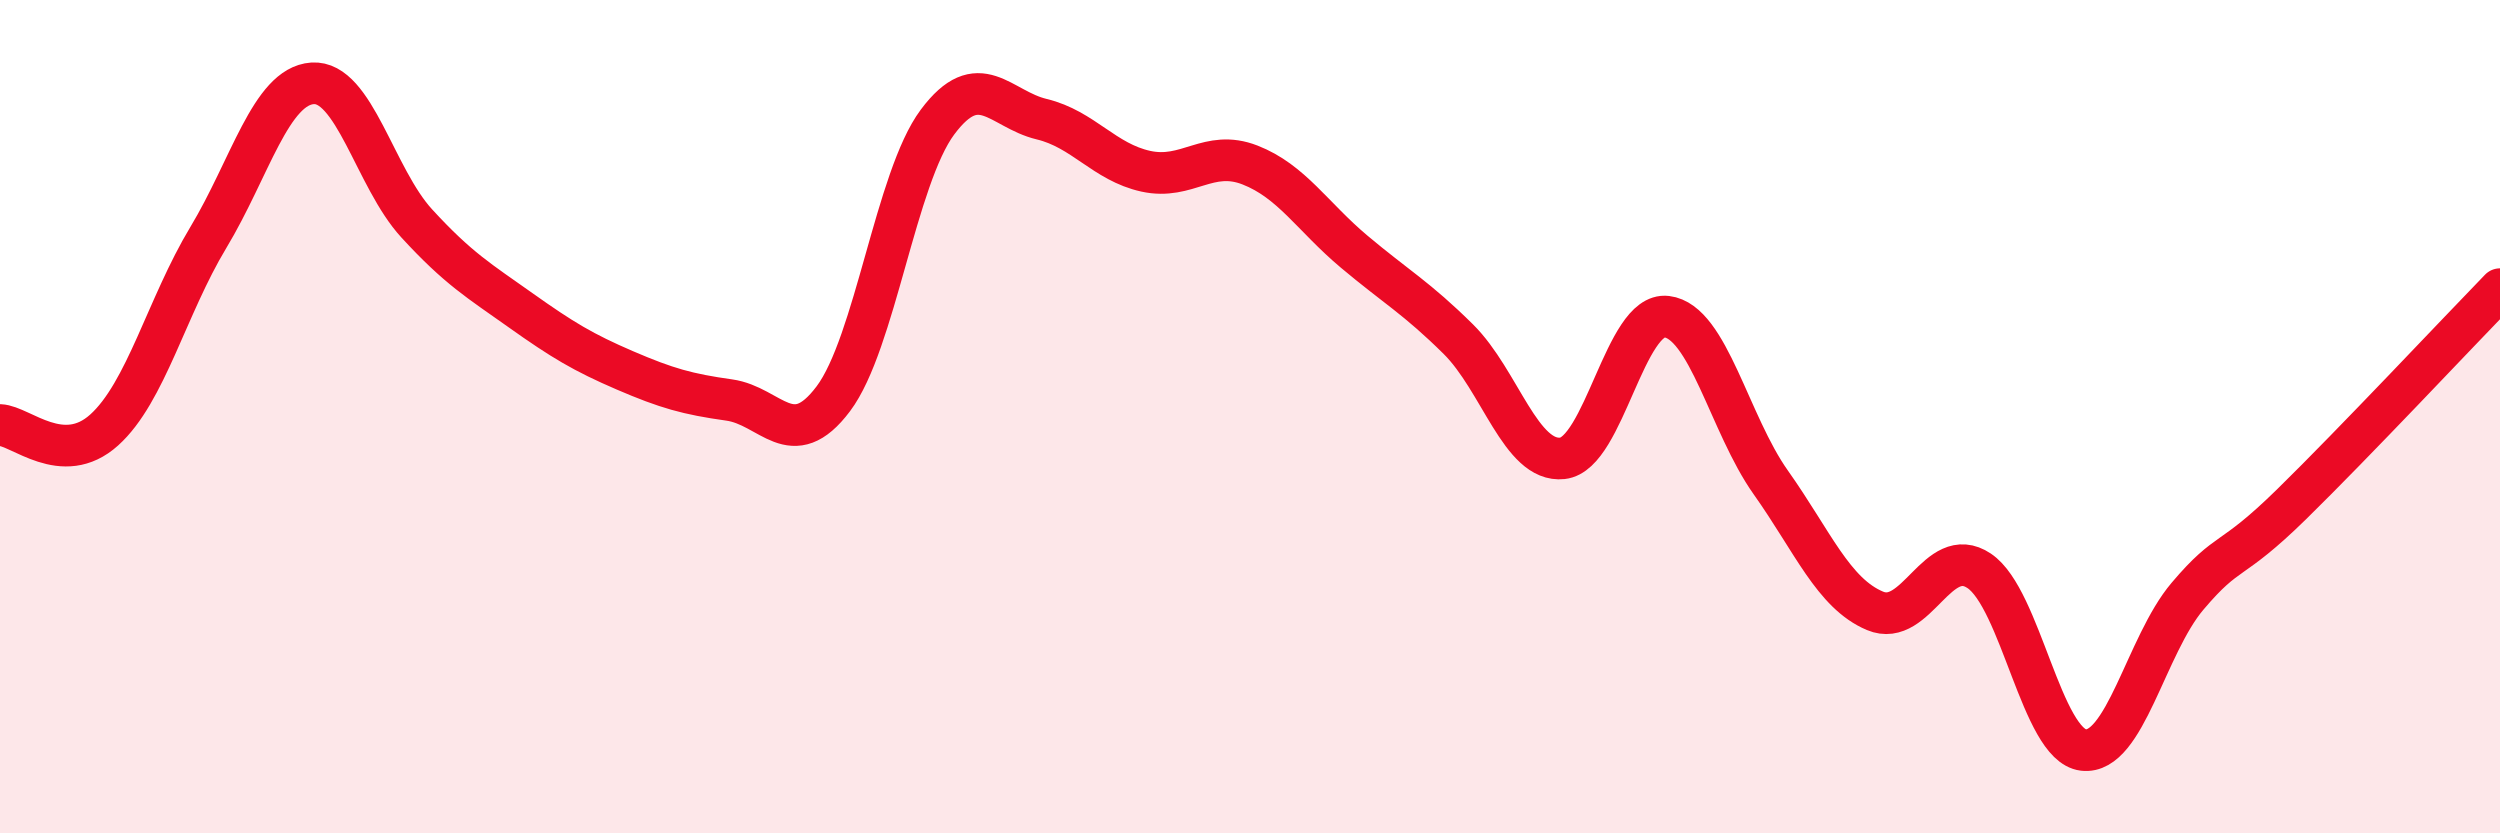
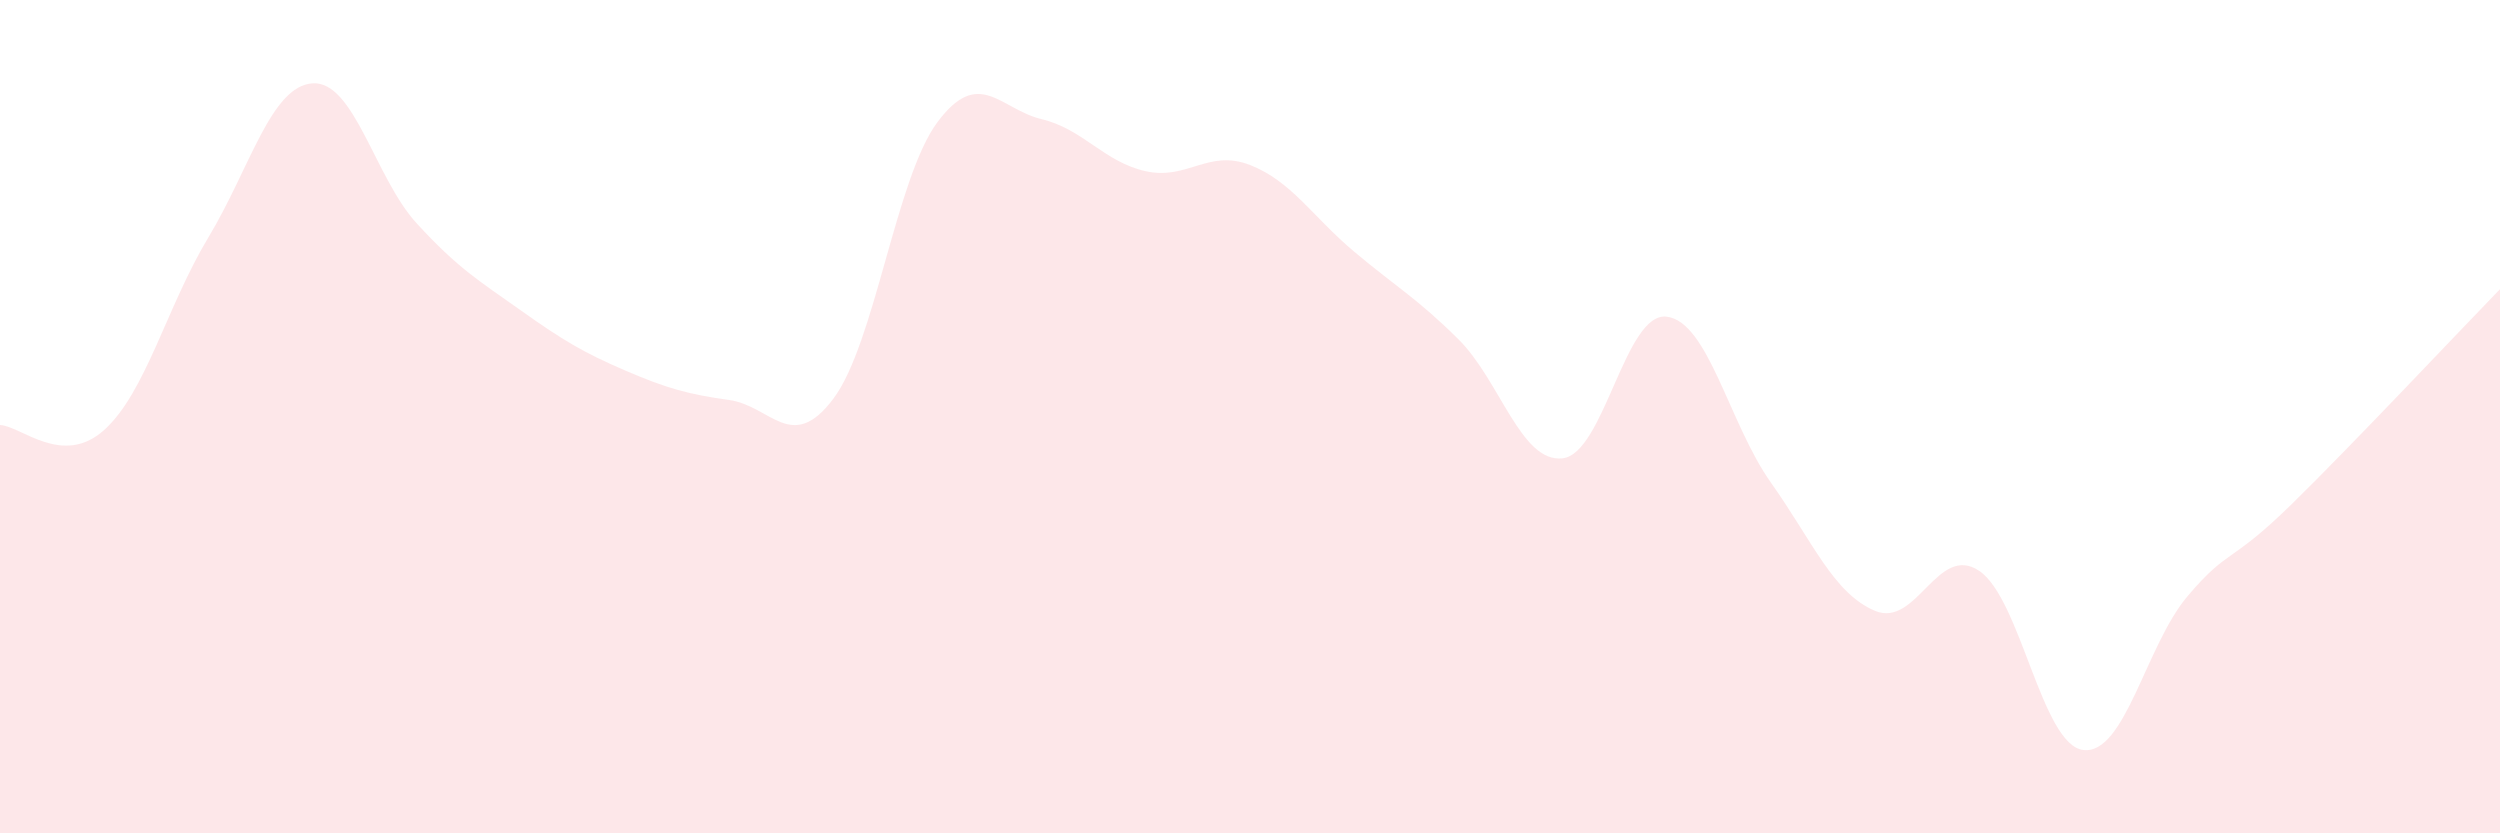
<svg xmlns="http://www.w3.org/2000/svg" width="60" height="20" viewBox="0 0 60 20">
  <path d="M 0,10.2 C 0.5,10.22 1.5,11.22 2.5,10.32 C 3.5,9.42 4,7.36 5,5.7 C 6,4.04 6.5,2.07 7.5,2 C 8.5,1.93 9,4.27 10,5.36 C 11,6.45 11.5,6.74 12.5,7.45 C 13.5,8.16 14,8.46 15,8.89 C 16,9.32 16.5,9.46 17.5,9.6 C 18.5,9.74 19,10.9 20,9.57 C 21,8.24 21.5,4.27 22.5,2.93 C 23.5,1.59 24,2.62 25,2.86 C 26,3.1 26.5,3.89 27.5,4.11 C 28.5,4.33 29,3.57 30,3.96 C 31,4.35 31.5,5.2 32.5,6.04 C 33.5,6.88 34,7.15 35,8.14 C 36,9.13 36.5,11.11 37.5,11 C 38.5,10.89 39,7.48 40,7.6 C 41,7.72 41.5,10.17 42.5,11.58 C 43.5,12.99 44,14.24 45,14.66 C 46,15.08 46.5,13.03 47.5,13.7 C 48.5,14.37 49,17.88 50,18 C 51,18.12 51.5,15.49 52.5,14.31 C 53.5,13.13 53.5,13.57 55,12.1 C 56.5,10.63 59,7.97 60,6.94L60 20L0 20Z" fill="#EB0A25" opacity="0.1" stroke-linecap="round" stroke-linejoin="round" />
-   <path d="M 0,10.2 C 0.5,10.22 1.5,11.22 2.5,10.32 C 3.5,9.42 4,7.36 5,5.7 C 6,4.04 6.5,2.07 7.5,2 C 8.5,1.93 9,4.27 10,5.36 C 11,6.45 11.5,6.74 12.5,7.45 C 13.5,8.16 14,8.46 15,8.89 C 16,9.32 16.5,9.46 17.5,9.6 C 18.5,9.74 19,10.9 20,9.57 C 21,8.24 21.5,4.27 22.5,2.93 C 23.5,1.59 24,2.62 25,2.86 C 26,3.1 26.5,3.89 27.5,4.11 C 28.5,4.33 29,3.57 30,3.96 C 31,4.35 31.5,5.2 32.5,6.04 C 33.5,6.88 34,7.15 35,8.14 C 36,9.13 36.5,11.11 37.5,11 C 38.5,10.89 39,7.48 40,7.6 C 41,7.72 41.5,10.17 42.5,11.58 C 43.5,12.99 44,14.24 45,14.66 C 46,15.08 46.5,13.03 47.5,13.7 C 48.5,14.37 49,17.88 50,18 C 51,18.12 51.5,15.49 52.5,14.31 C 53.5,13.13 53.5,13.57 55,12.1 C 56.5,10.63 59,7.97 60,6.94" stroke="#EB0A25" stroke-width="1" fill="none" stroke-linecap="round" stroke-linejoin="round" />
</svg>